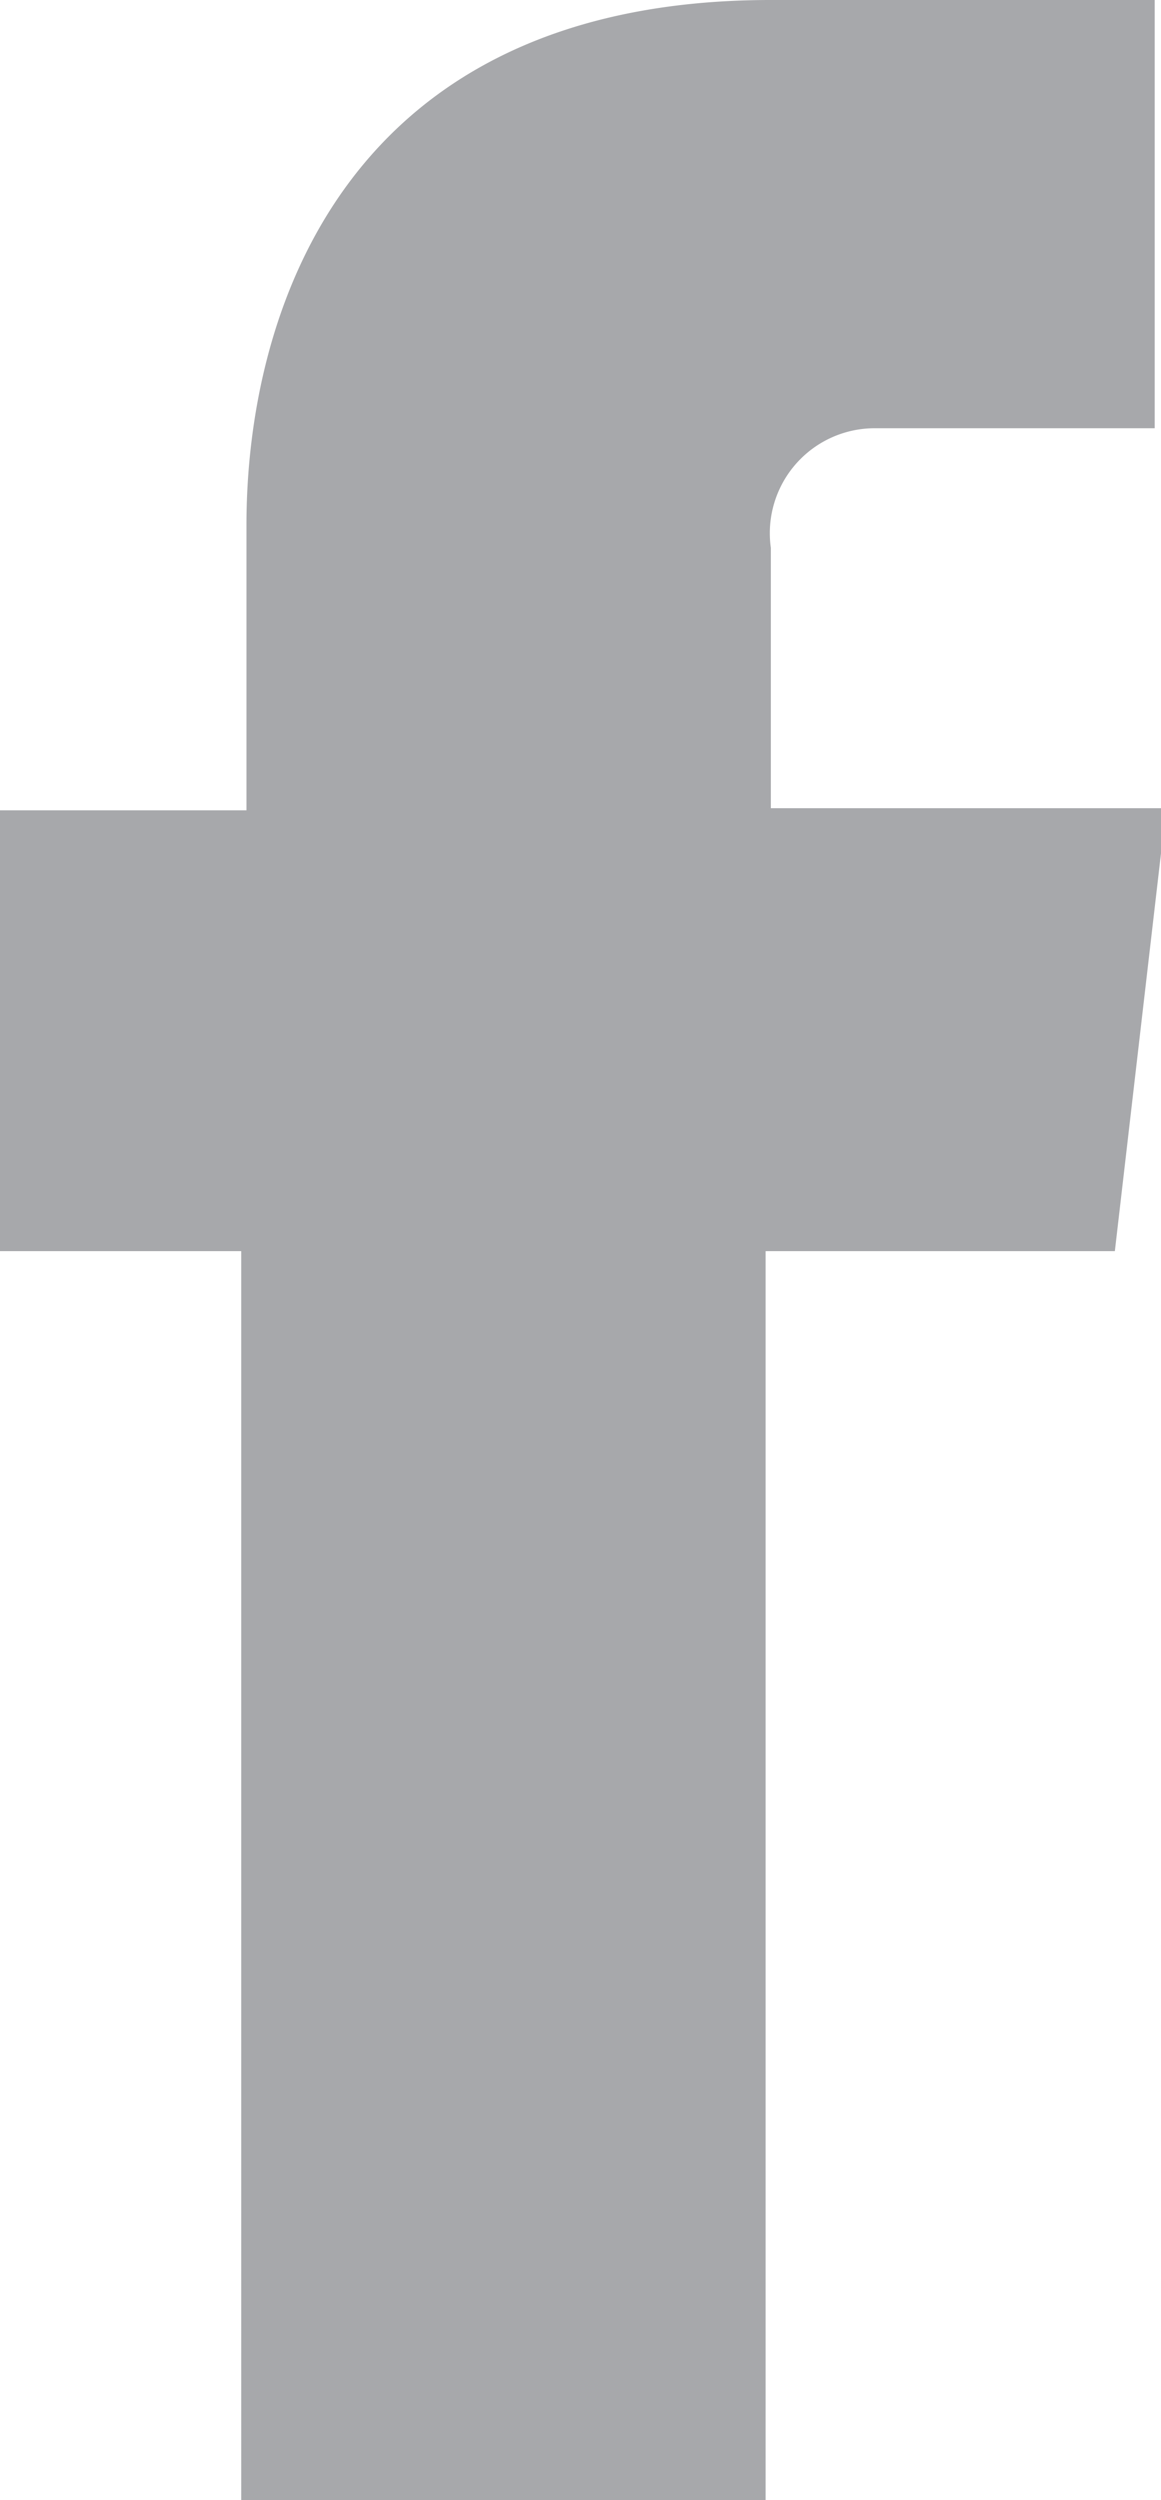
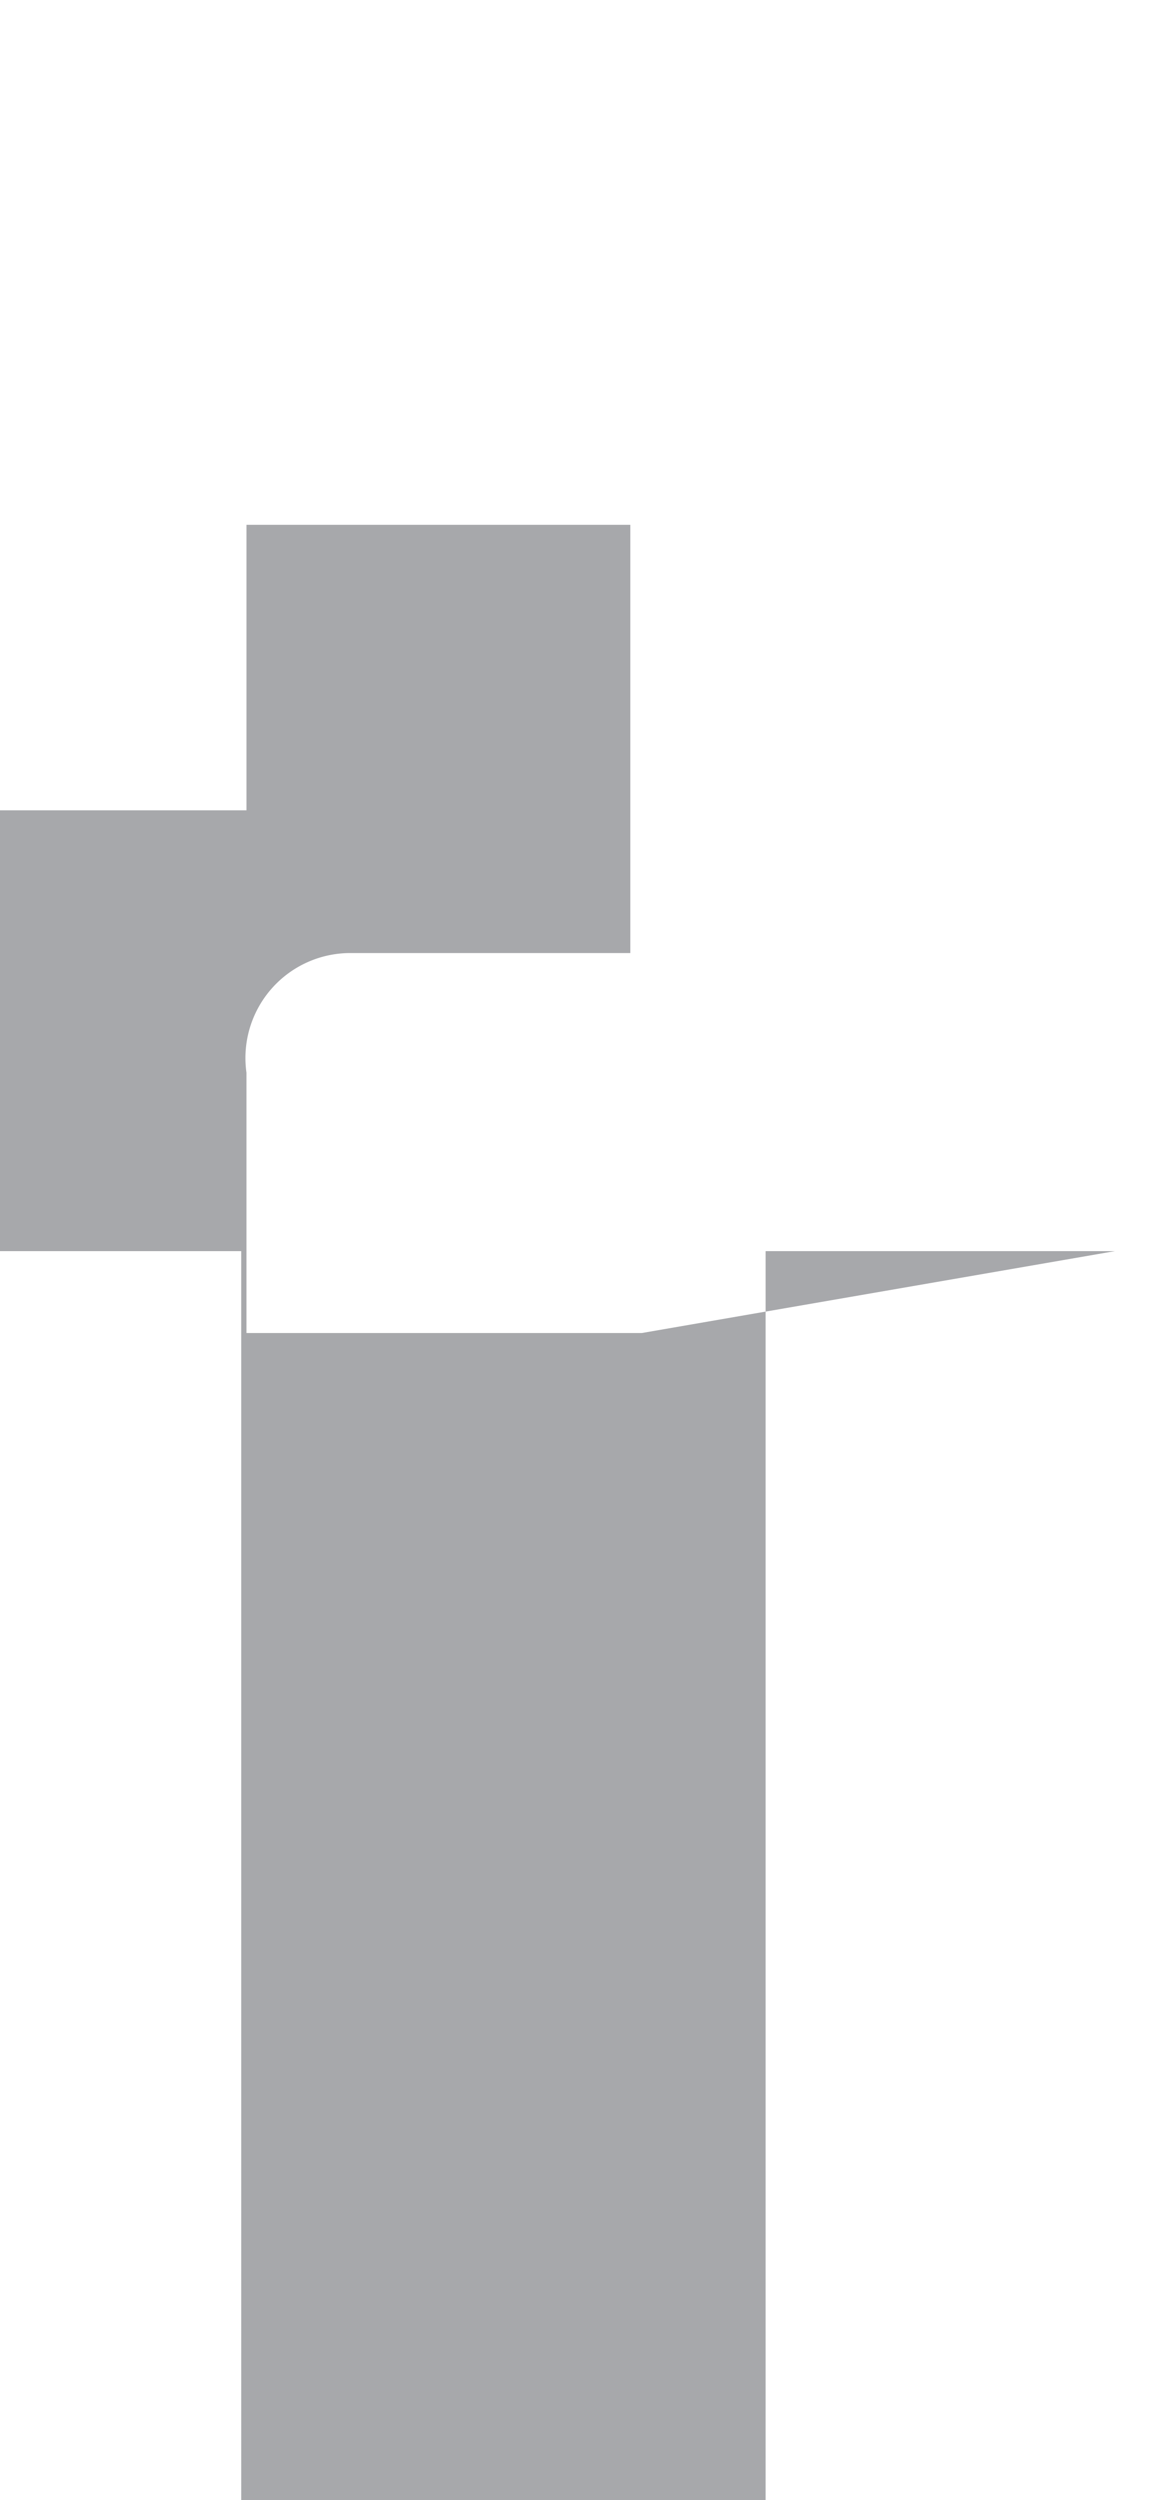
<svg xmlns="http://www.w3.org/2000/svg" viewBox="0 0 11.07 23.82">
-   <path d="m79.33 73.57h-3.33v11.9h-5v-11.9h-2.3v-4.2h2.35v-2.72c0-2 .92-5 5-5h3.66v4.08h-2.66a1 1 0 0 0 -1 1.14v2.48h3.77z" fill="#a7a8ab" transform="translate(-68.7 -61.65)" />
+   <path d="m79.33 73.57h-3.33v11.9h-5v-11.9h-2.3v-4.2h2.35v-2.72h3.66v4.08h-2.66a1 1 0 0 0 -1 1.14v2.48h3.77z" fill="#a7a8ab" transform="translate(-68.7 -61.65)" />
</svg>